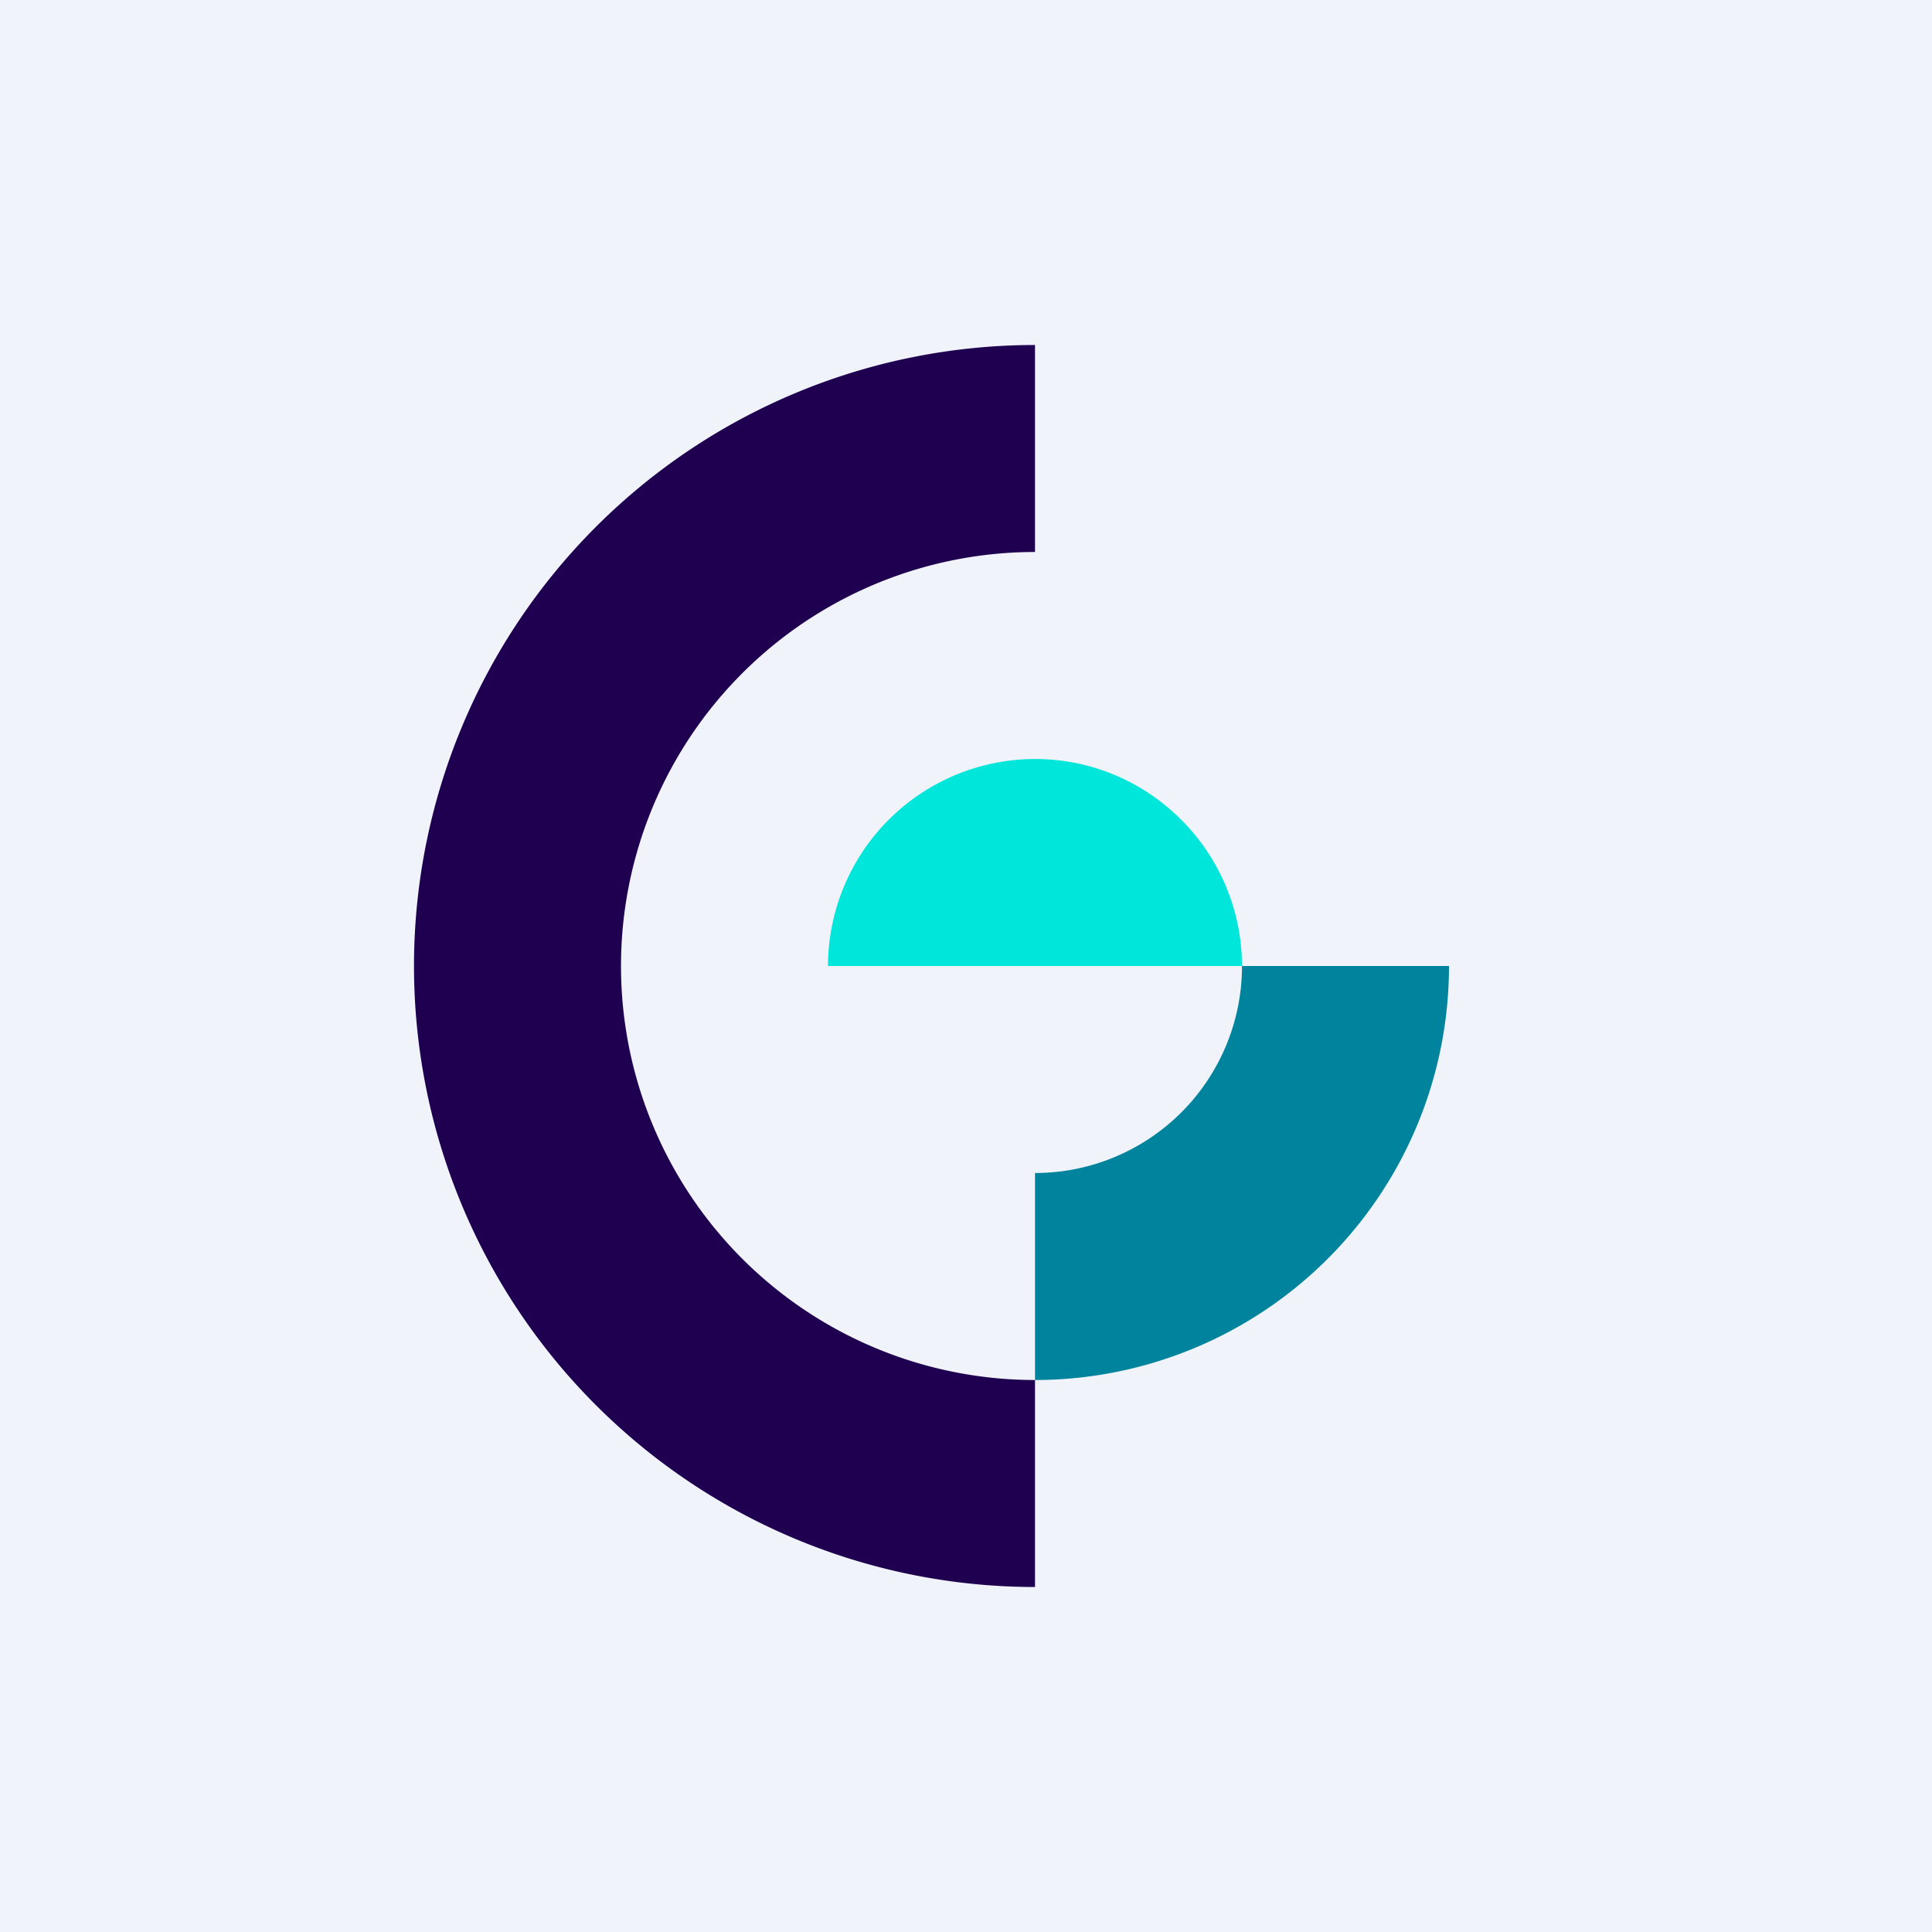
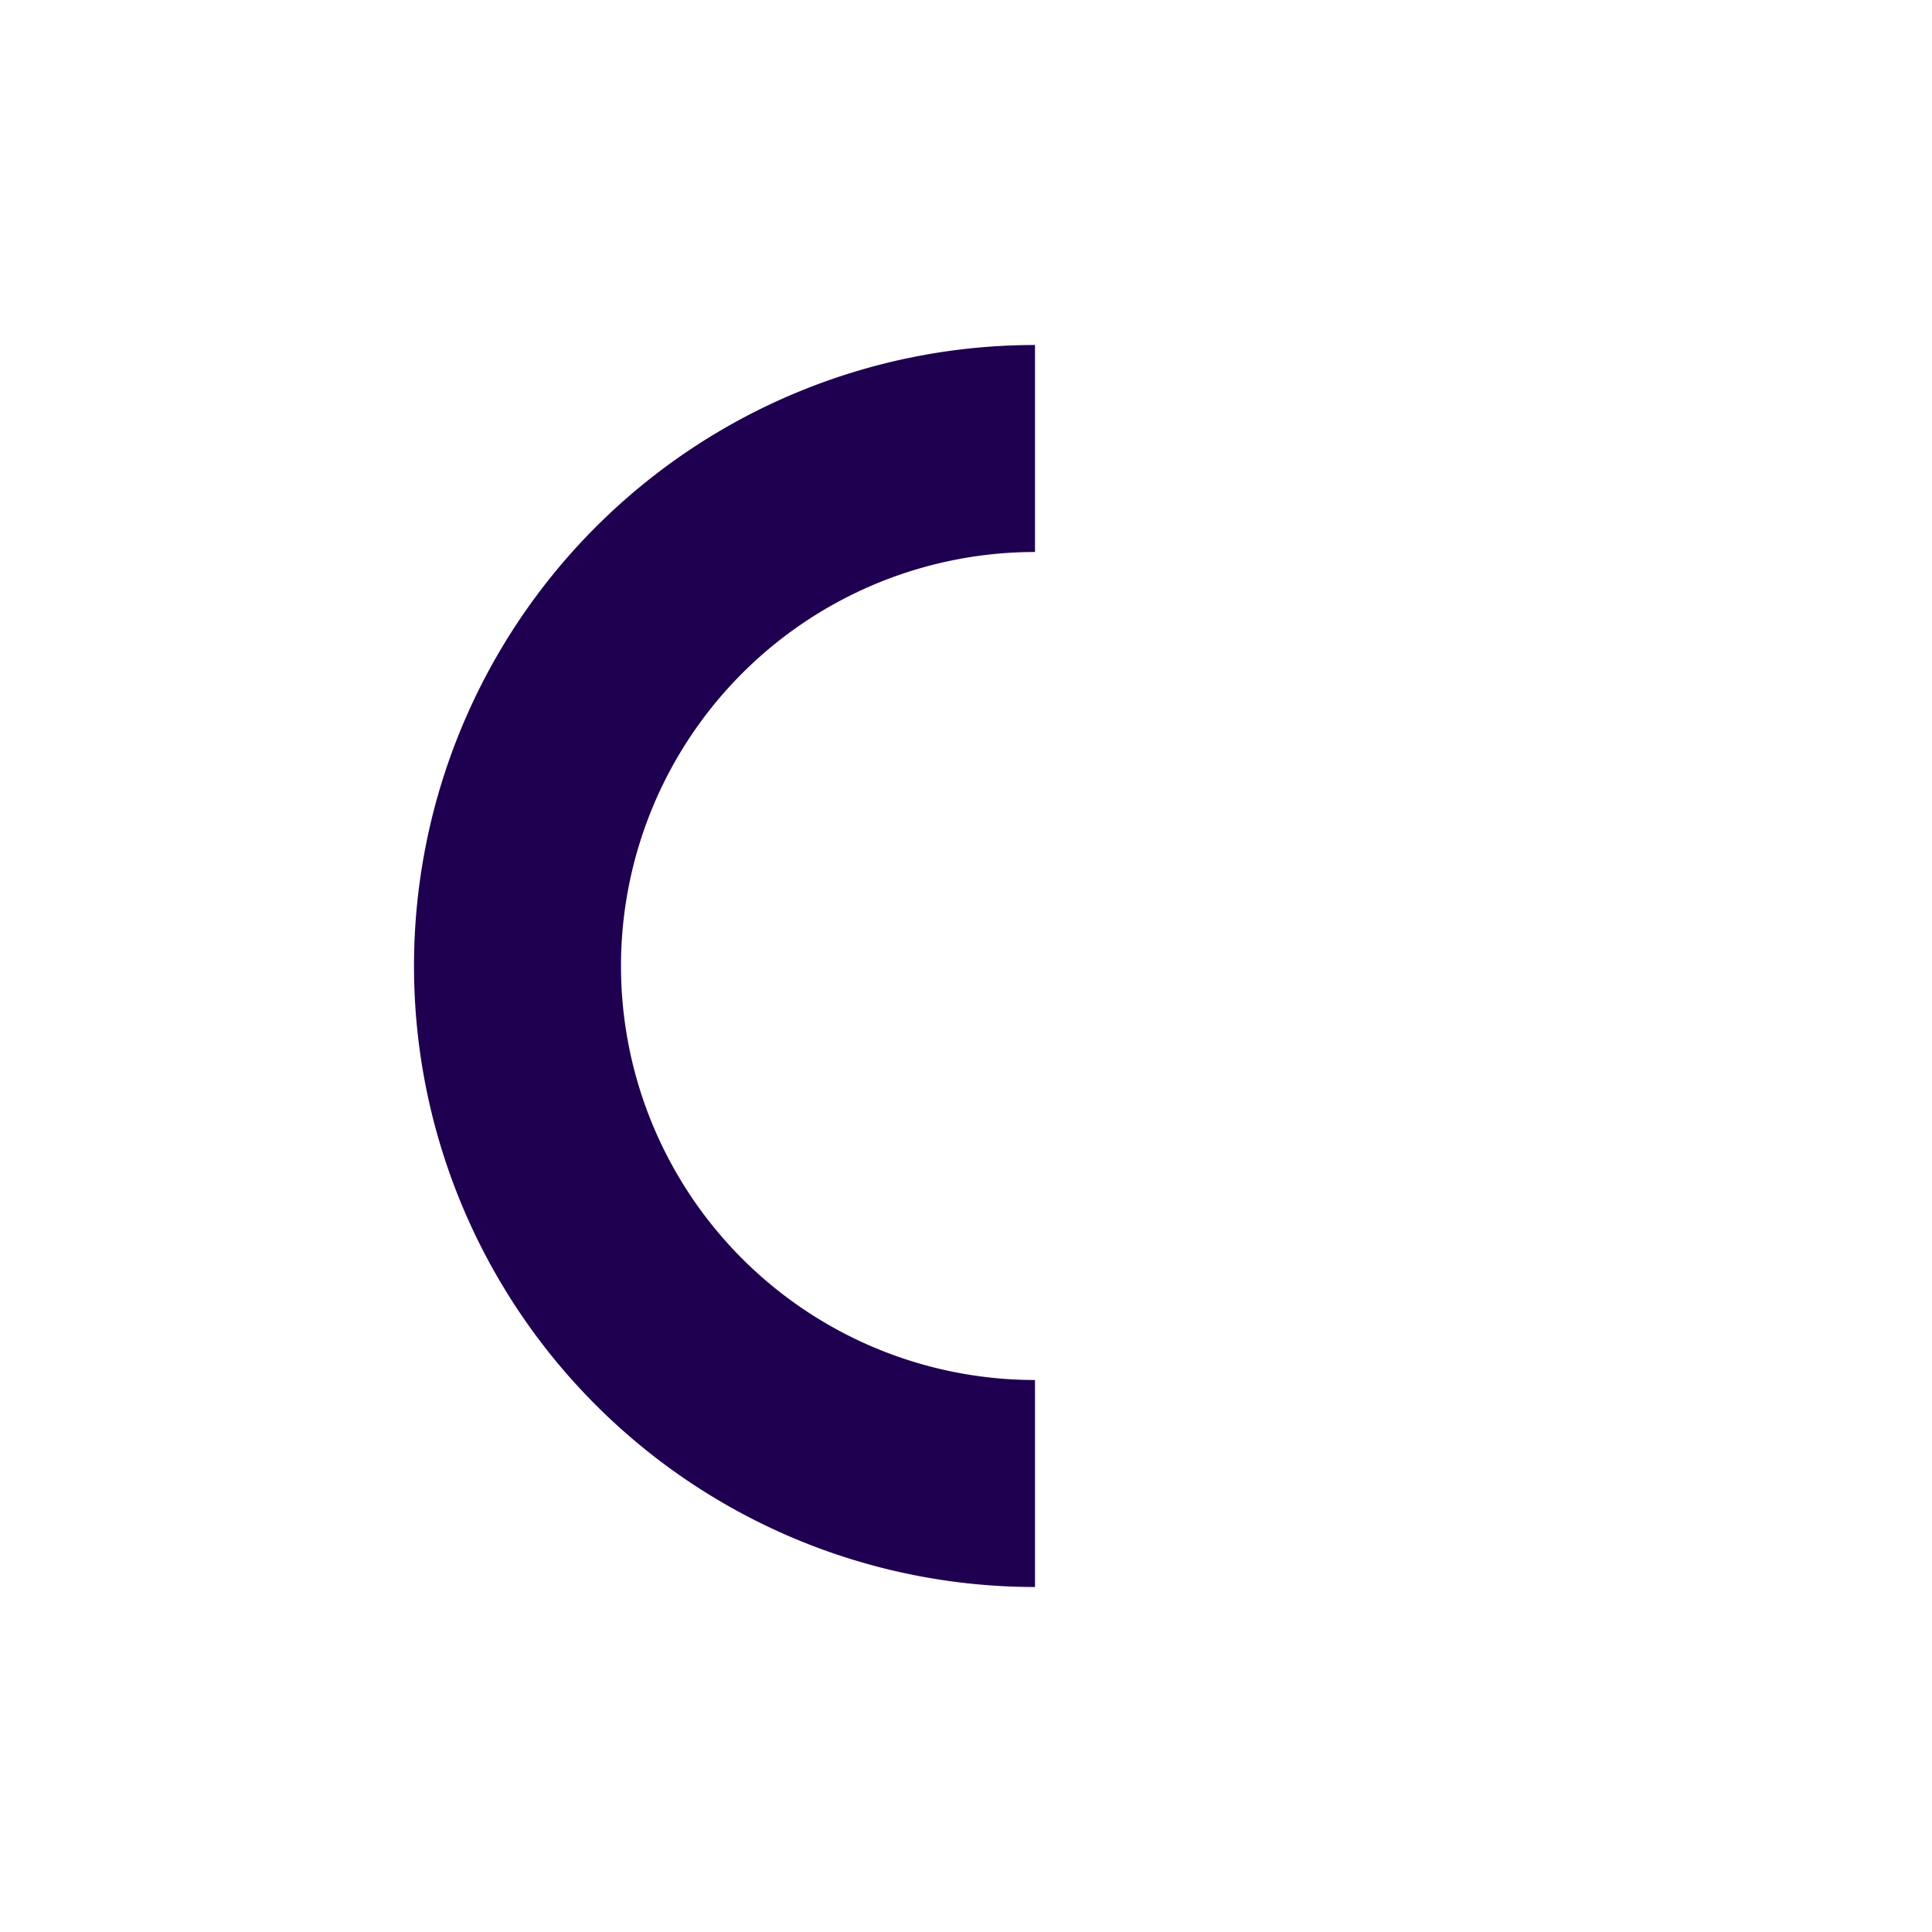
<svg xmlns="http://www.w3.org/2000/svg" width="56" height="56" viewBox="0 0 56 56">
-   <path fill="#F0F3FA" d="M0 0h56v56H0z" />
  <path d="M30 10a18 18 0 0 0 0 36v-6a12 12 0 0 1 0-24v-6Z" fill="#1F0050" />
-   <path d="M30 40a12 12 0 0 0 12-12h-6a6 6 0 0 1-6 6v6Z" fill="#00849D" />
-   <path d="M24 28h12c-.01-3.32-2.7-6-6-6a6.01 6.01 0 0 0-6 6Z" fill="#00E6DA" />
</svg>